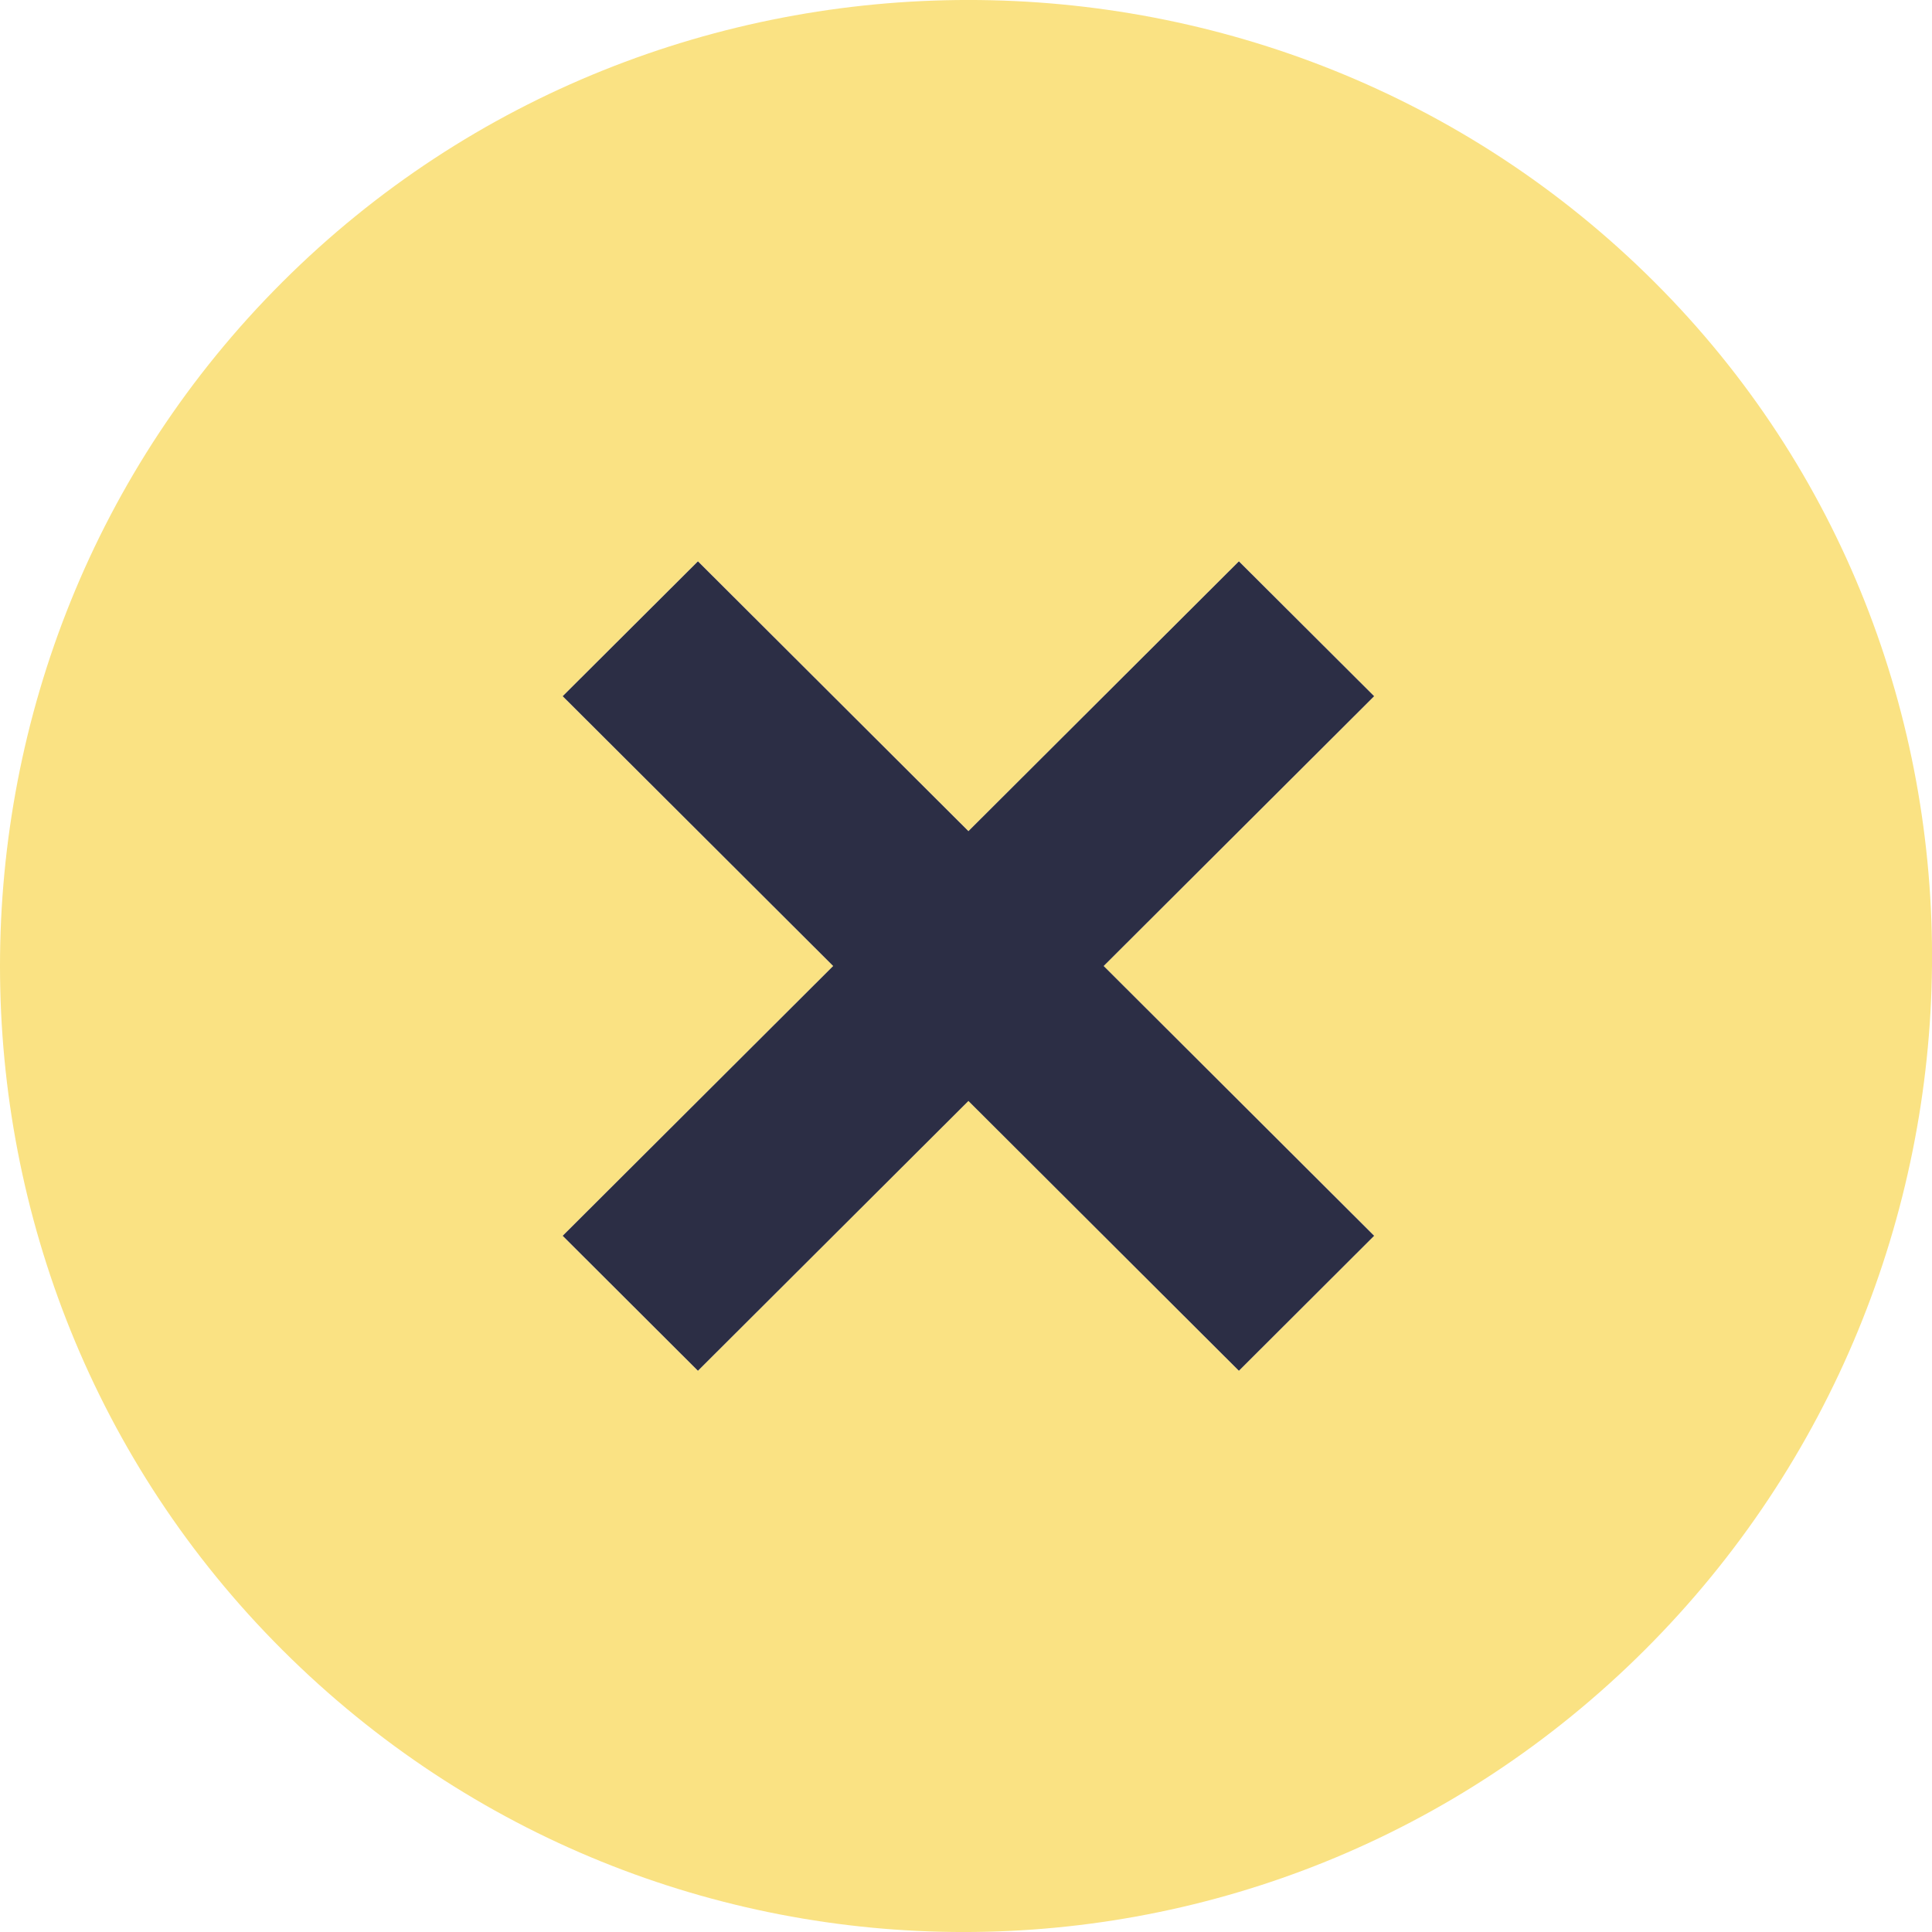
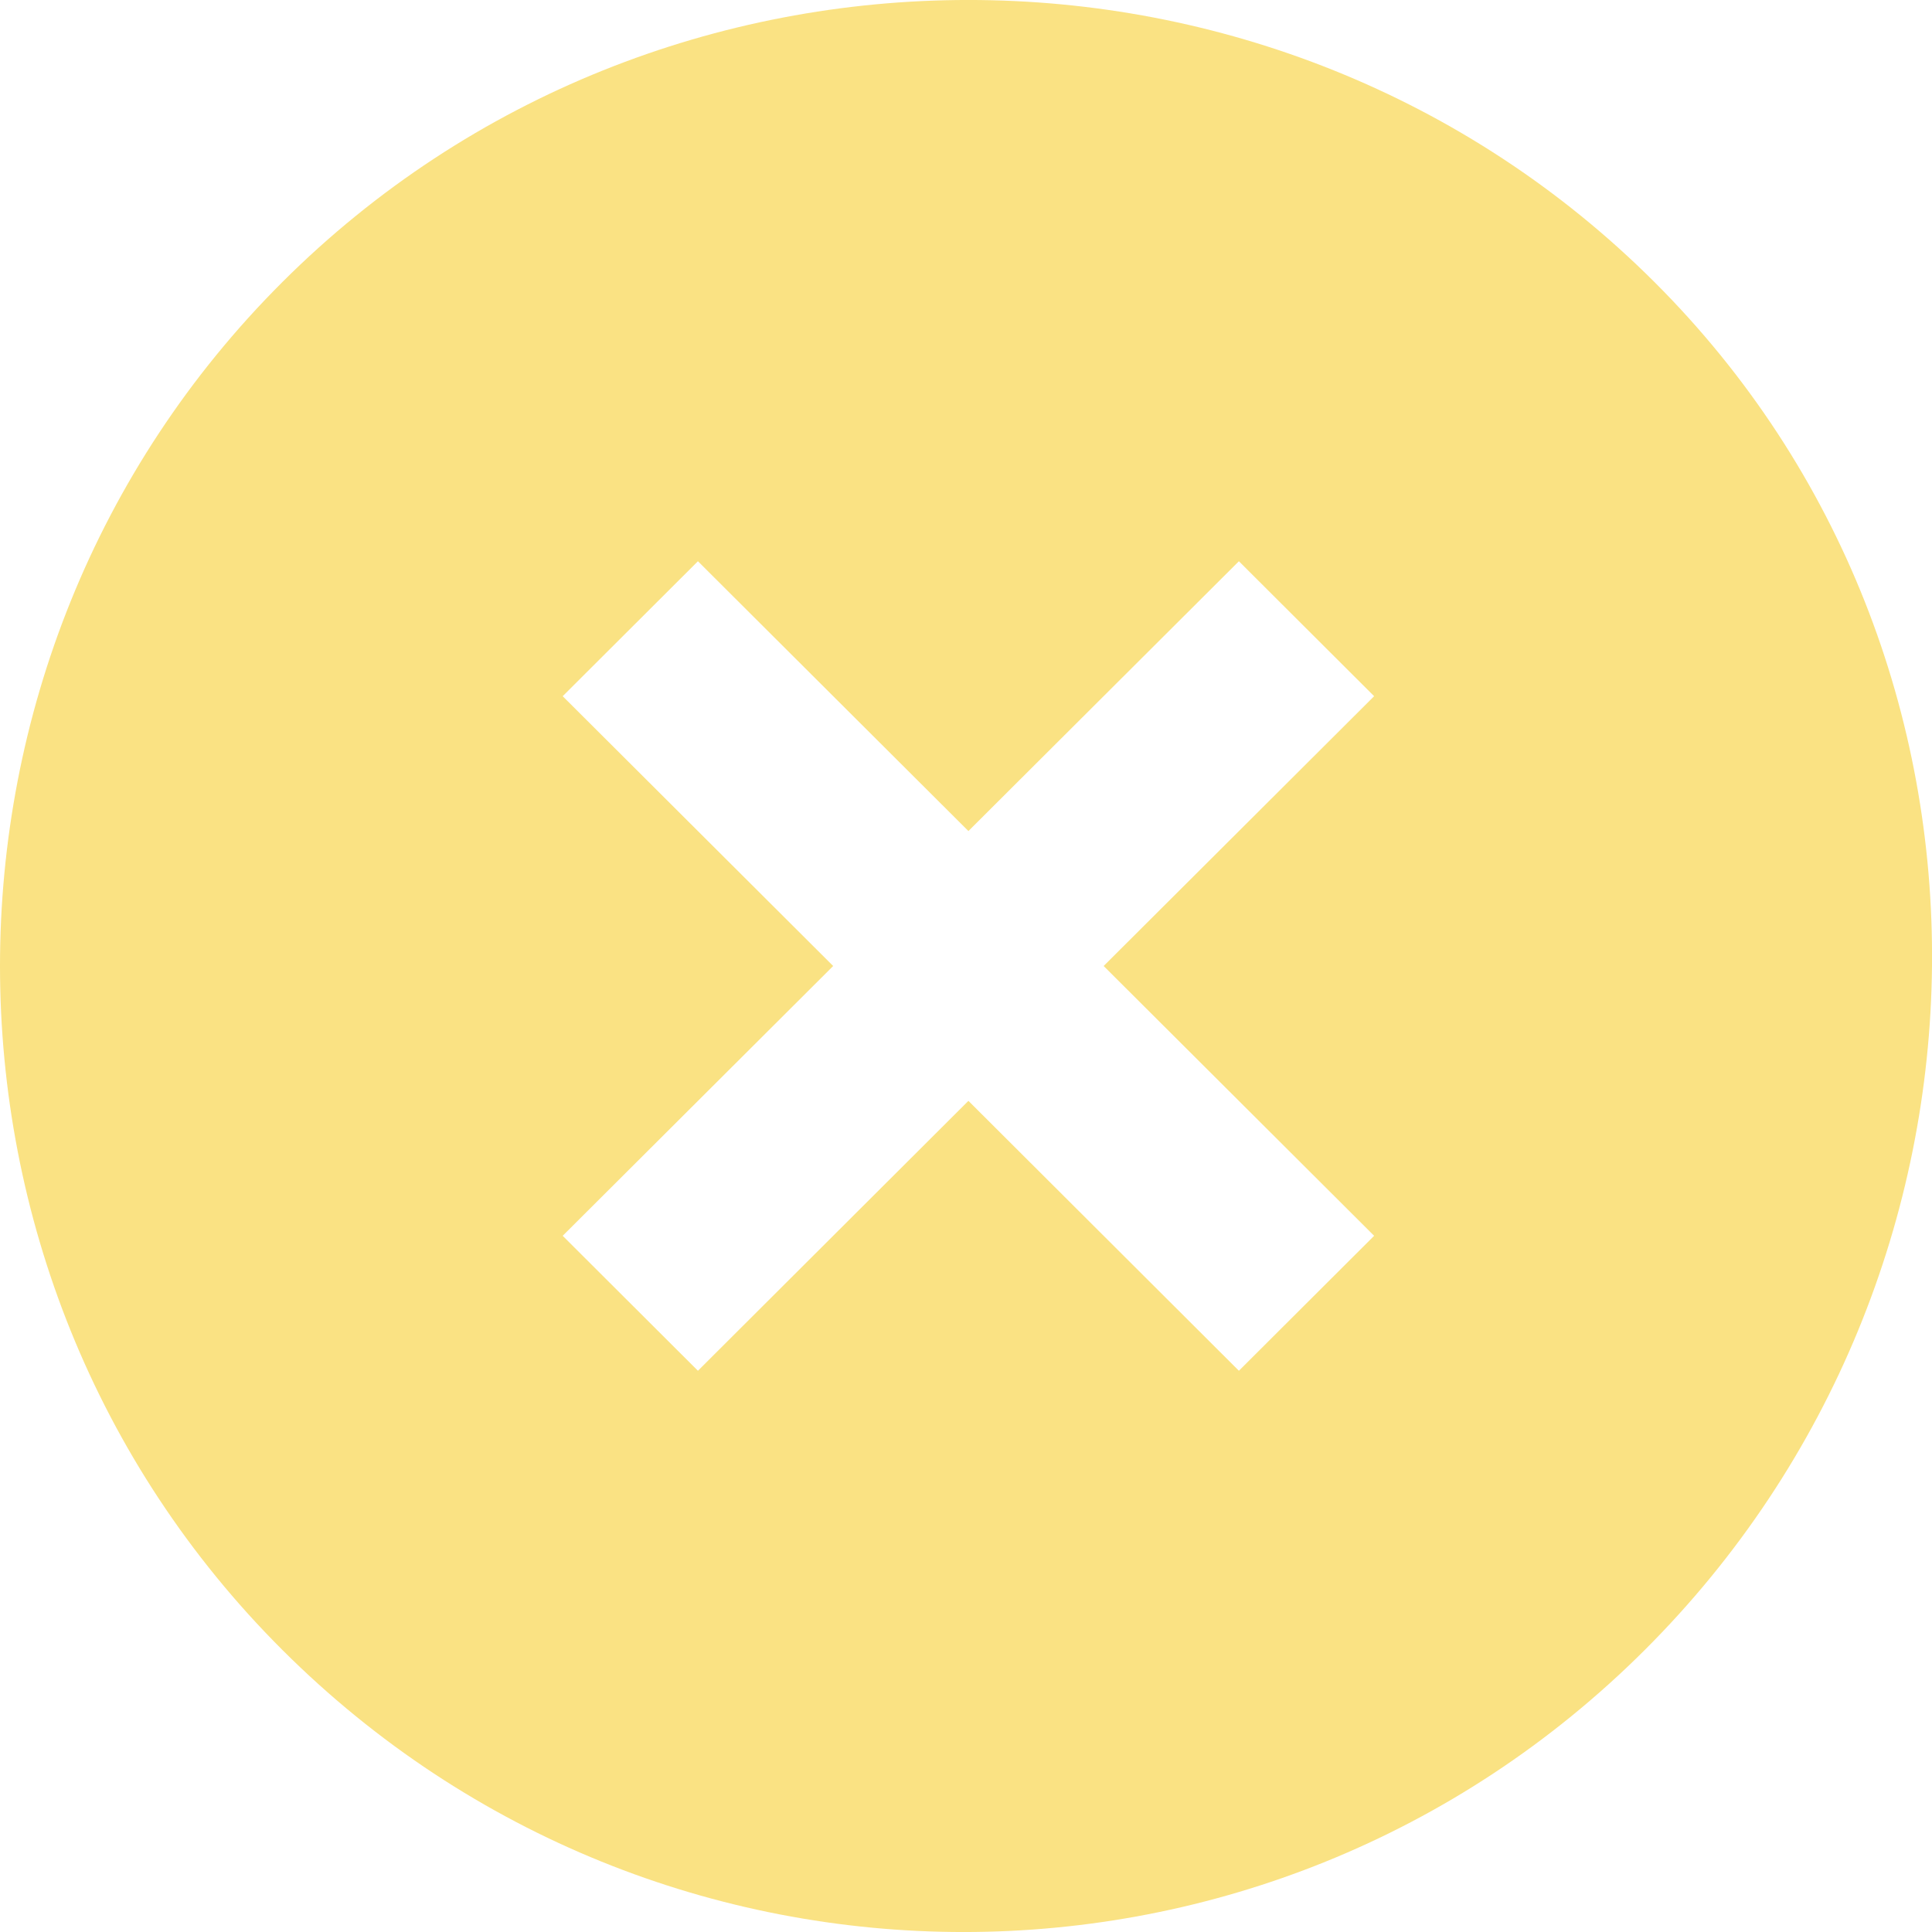
<svg xmlns="http://www.w3.org/2000/svg" width="20" height="20" viewBox="0 0 20 20" fill="none">
  <path d="M17.125 2.918C13.225 -0.973 6.825 -0.973 2.925 2.918C-0.975 6.808 -0.975 13.192 2.925 17.082C6.825 20.973 13.125 20.973 17.025 17.082C20.925 13.192 21.025 6.808 17.125 2.918ZM12.825 14.19L10.025 11.396L7.225 14.19L5.825 12.793L8.625 10L5.825 7.207L7.225 5.81L10.025 8.603L12.825 5.81L14.225 7.207L11.425 10L14.225 12.793L12.825 14.19Z" fill="#FAE283" />
-   <path d="M12.825 14.19L10.025 11.397L7.225 14.19L5.825 12.793L8.625 10L5.825 7.207L7.225 5.811L10.025 8.604L12.825 5.811L14.225 7.207L11.425 10L14.225 12.793L12.825 14.19Z" fill="#2C2E45" />
</svg>